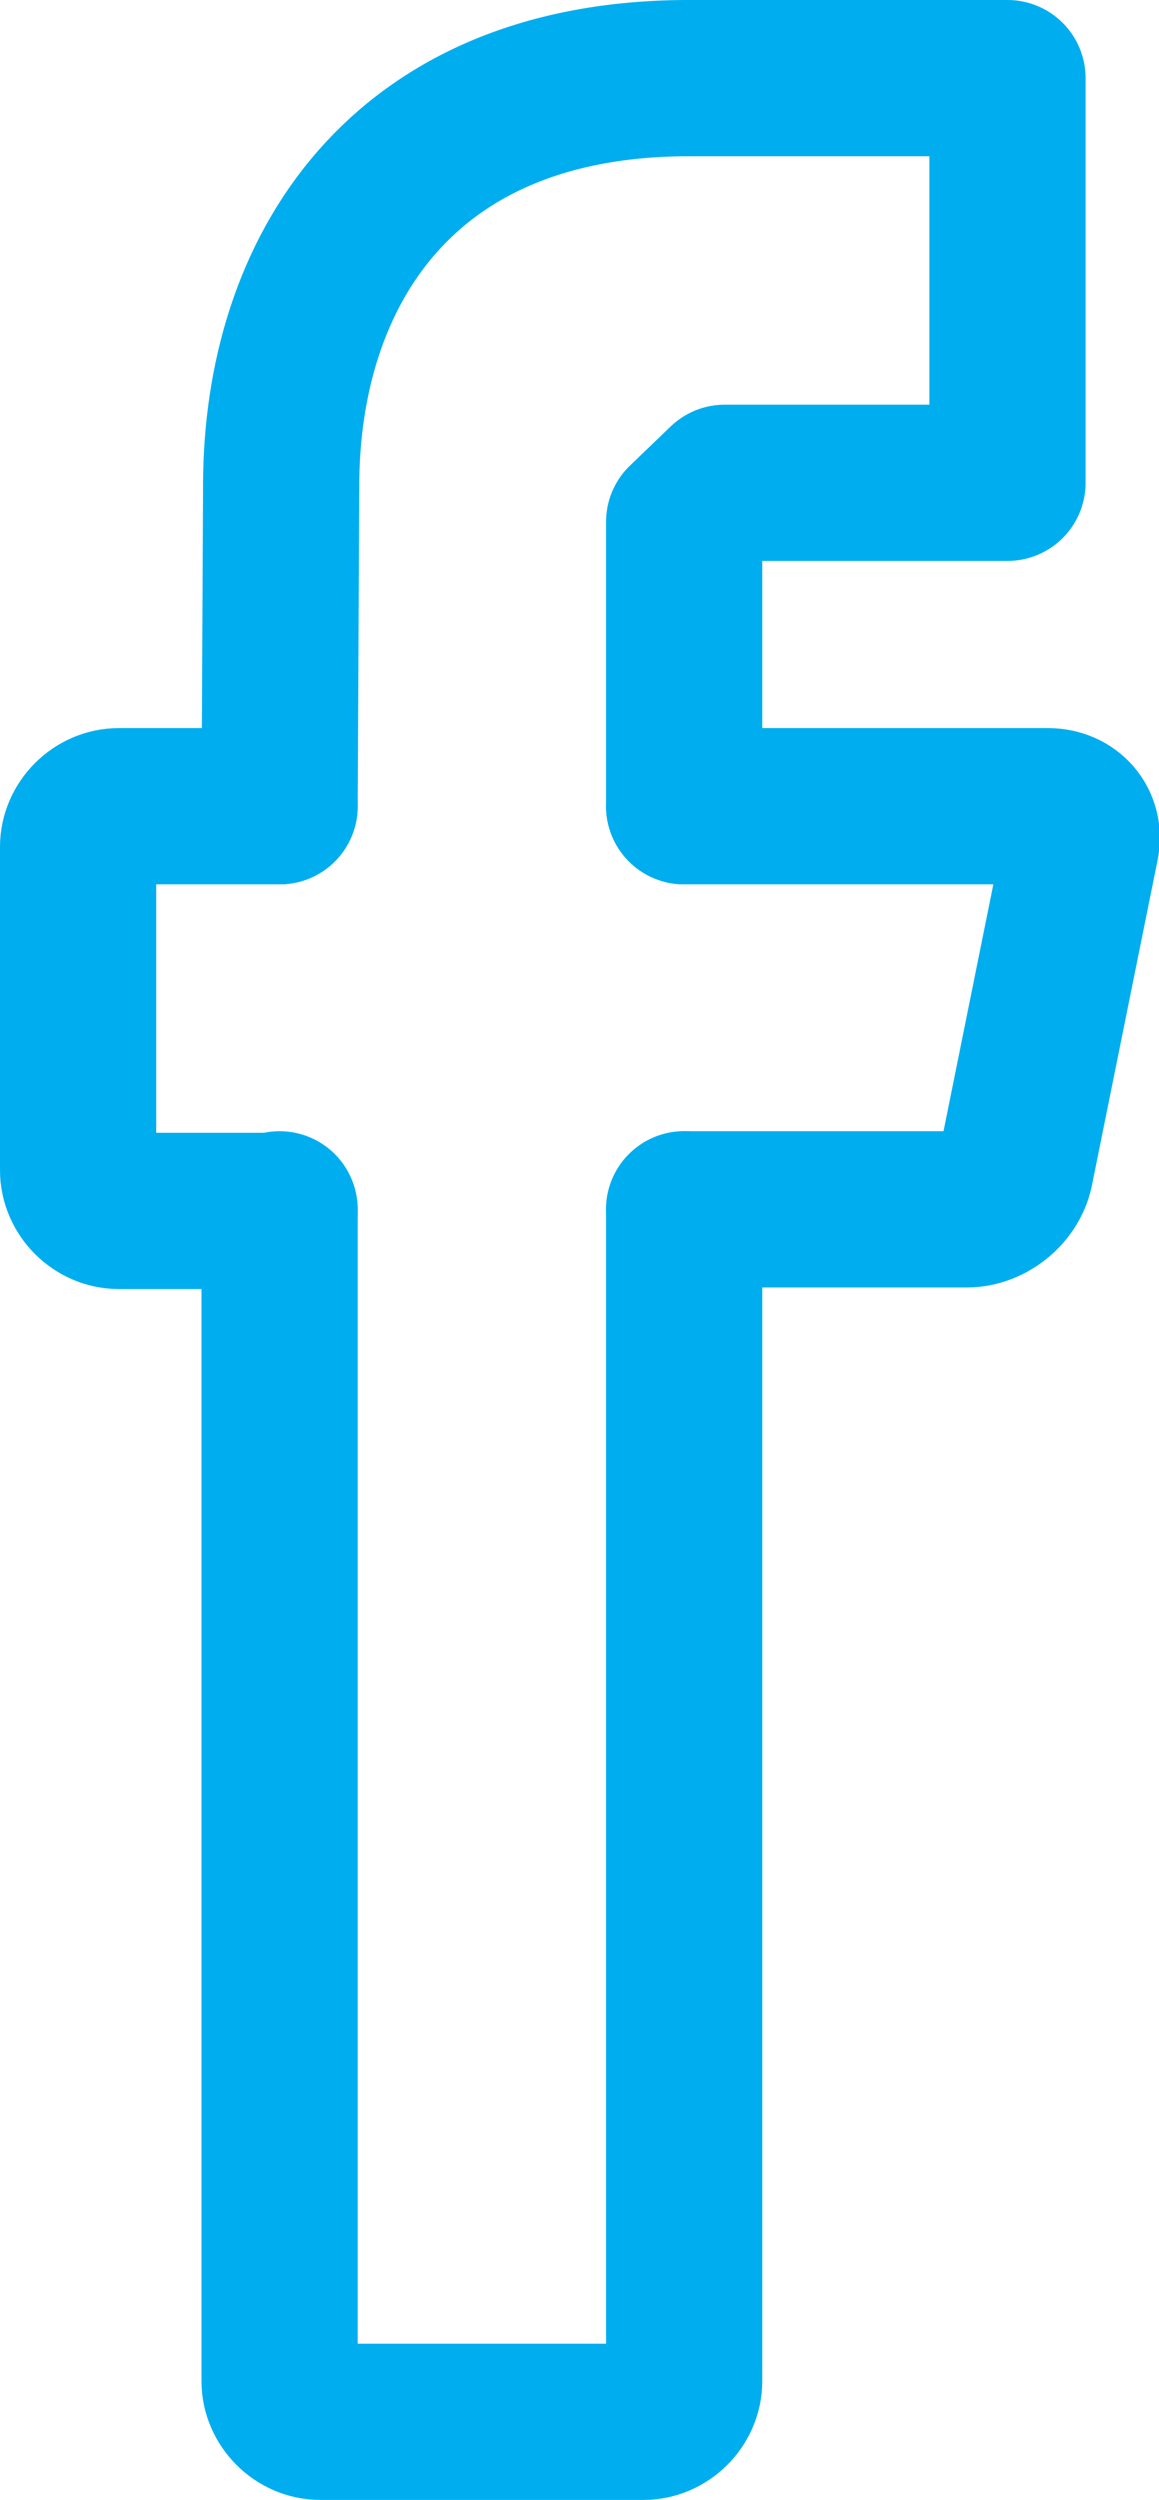
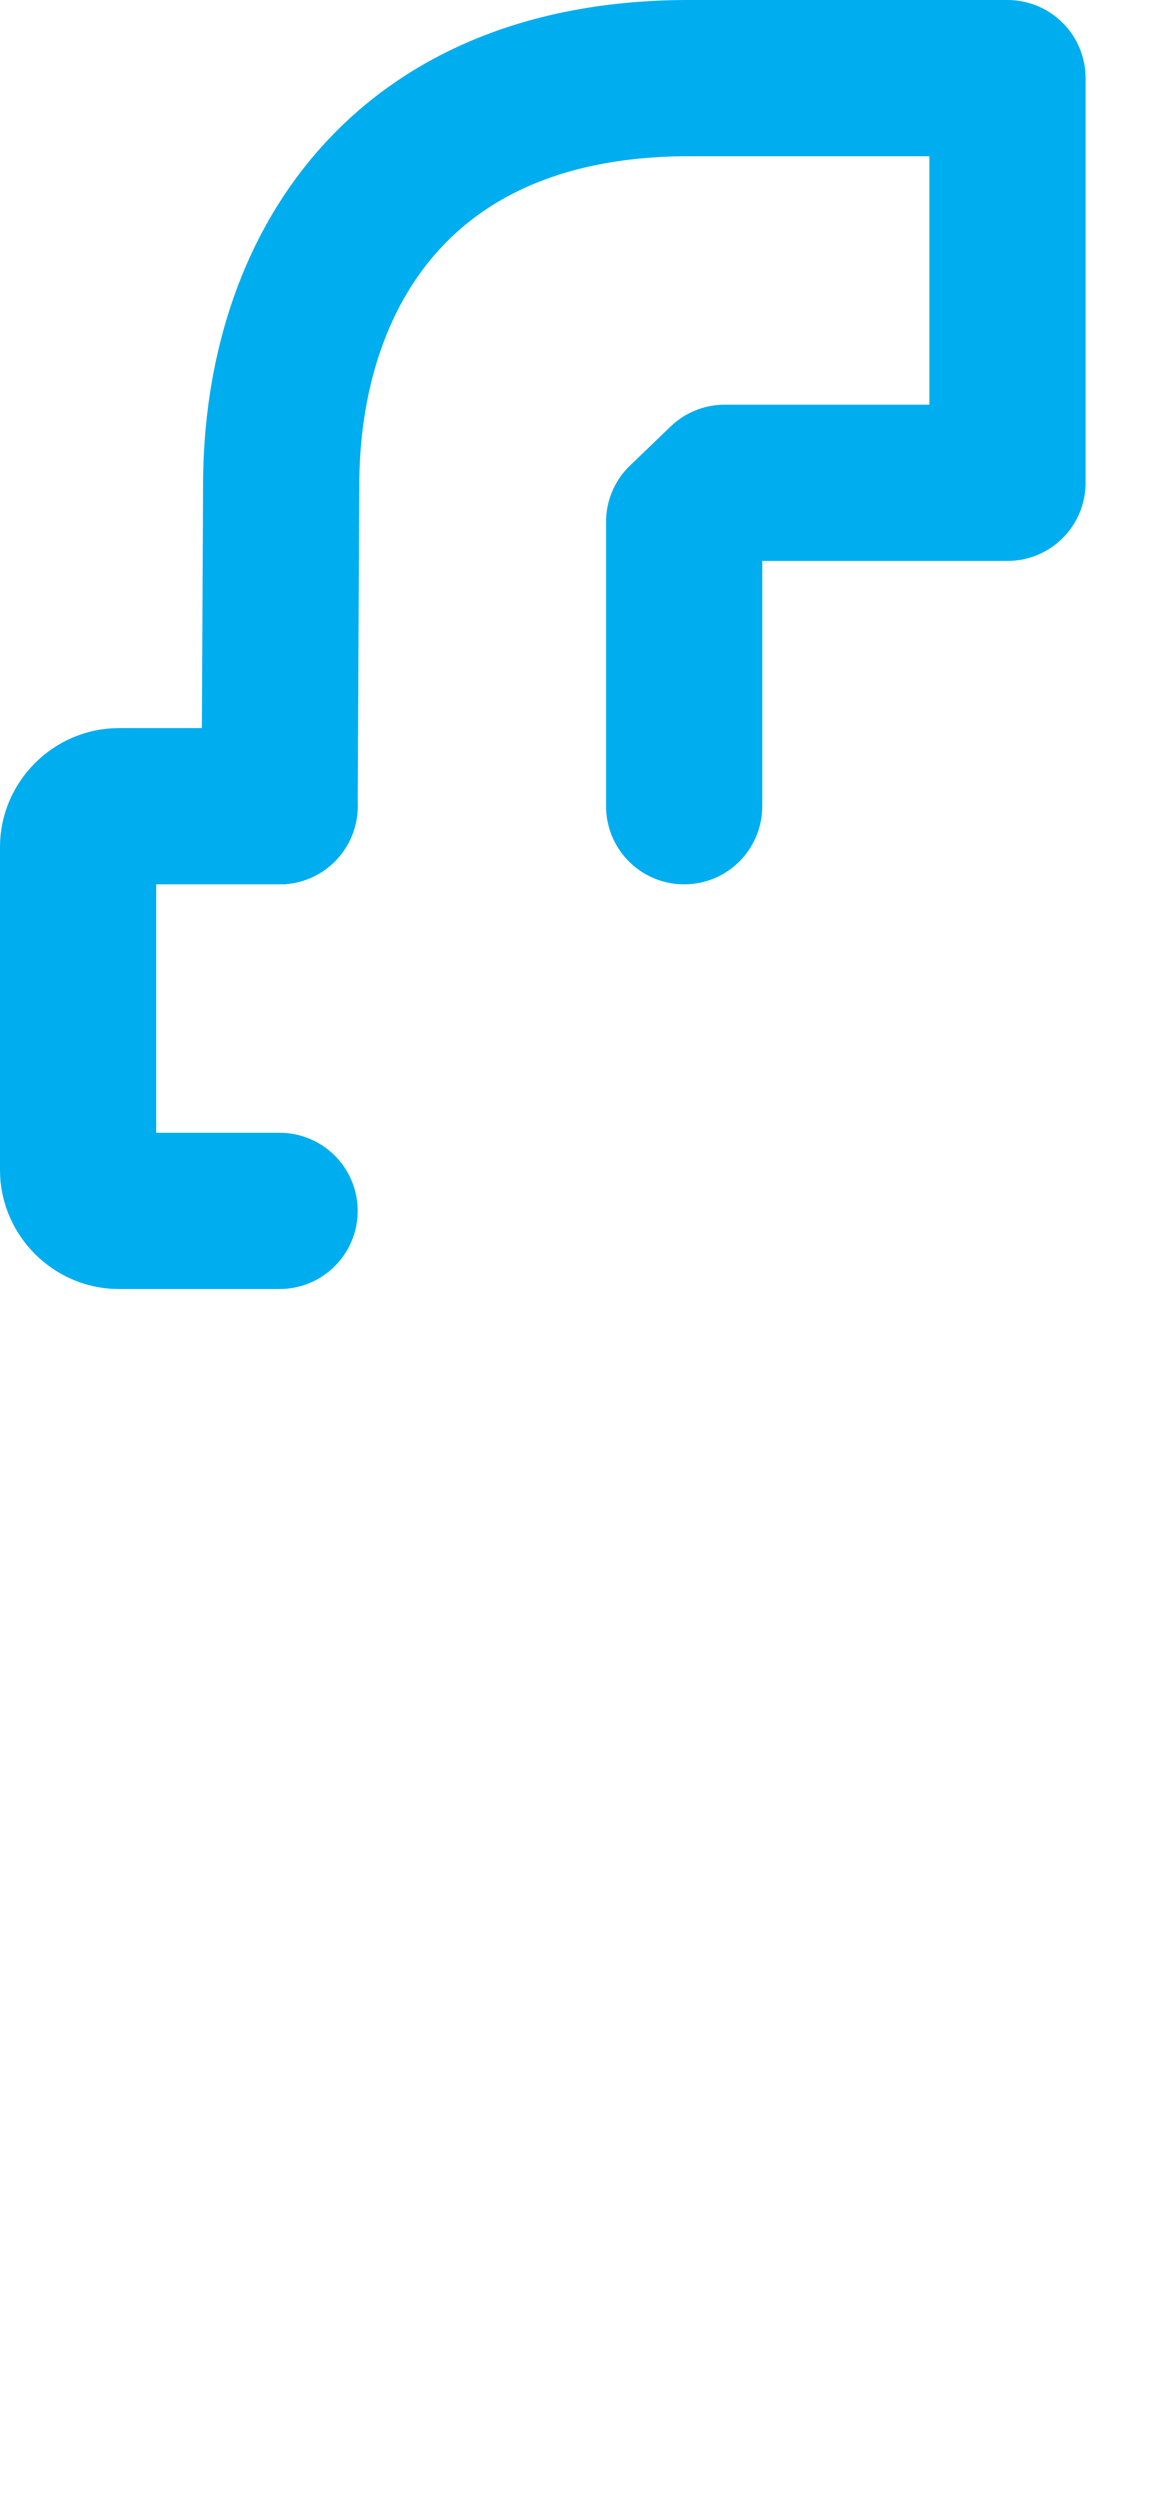
<svg xmlns="http://www.w3.org/2000/svg" id="Layer_2" data-name="Layer 2" viewBox="0 0 7.42 16">
  <defs>
    <style>
      .cls-1 {
        fill: none;
        stroke: #00aeef;
        stroke-linecap: round;
        stroke-linejoin: round;
      }
    </style>
  </defs>
  <g id="Layer_1-2" data-name="Layer 1">
    <g>
-       <path class="cls-1" d="M1.79,7.74v7.5c0,.14.12.26.26.26h2.07c.14,0,.26-.12.26-.26v-7.5" />
      <path class="cls-1" d="M1.79,5.16H.76c-.14,0-.26.12-.26.26v2.07c0,.14.12.26.26.26h1.03" />
-       <path class="cls-1" d="M4.38,7.74h1.81c.14,0,.28-.11.31-.25l.42-2.08c.03-.14-.07-.25-.21-.25h-2.33" />
      <polyline class="cls-1" points="4.41 .5 6.45 .5 6.45 3.09 4.64 3.09 4.38 3.34 4.38 5.16" />
      <line class="cls-1" x1="1.79" y1="5.16" x2="1.8" y2="3.11" />
      <path class="cls-1" d="M4.41.5C2.57.5,1.8,1.74,1.8,3.11" />
    </g>
  </g>
</svg>